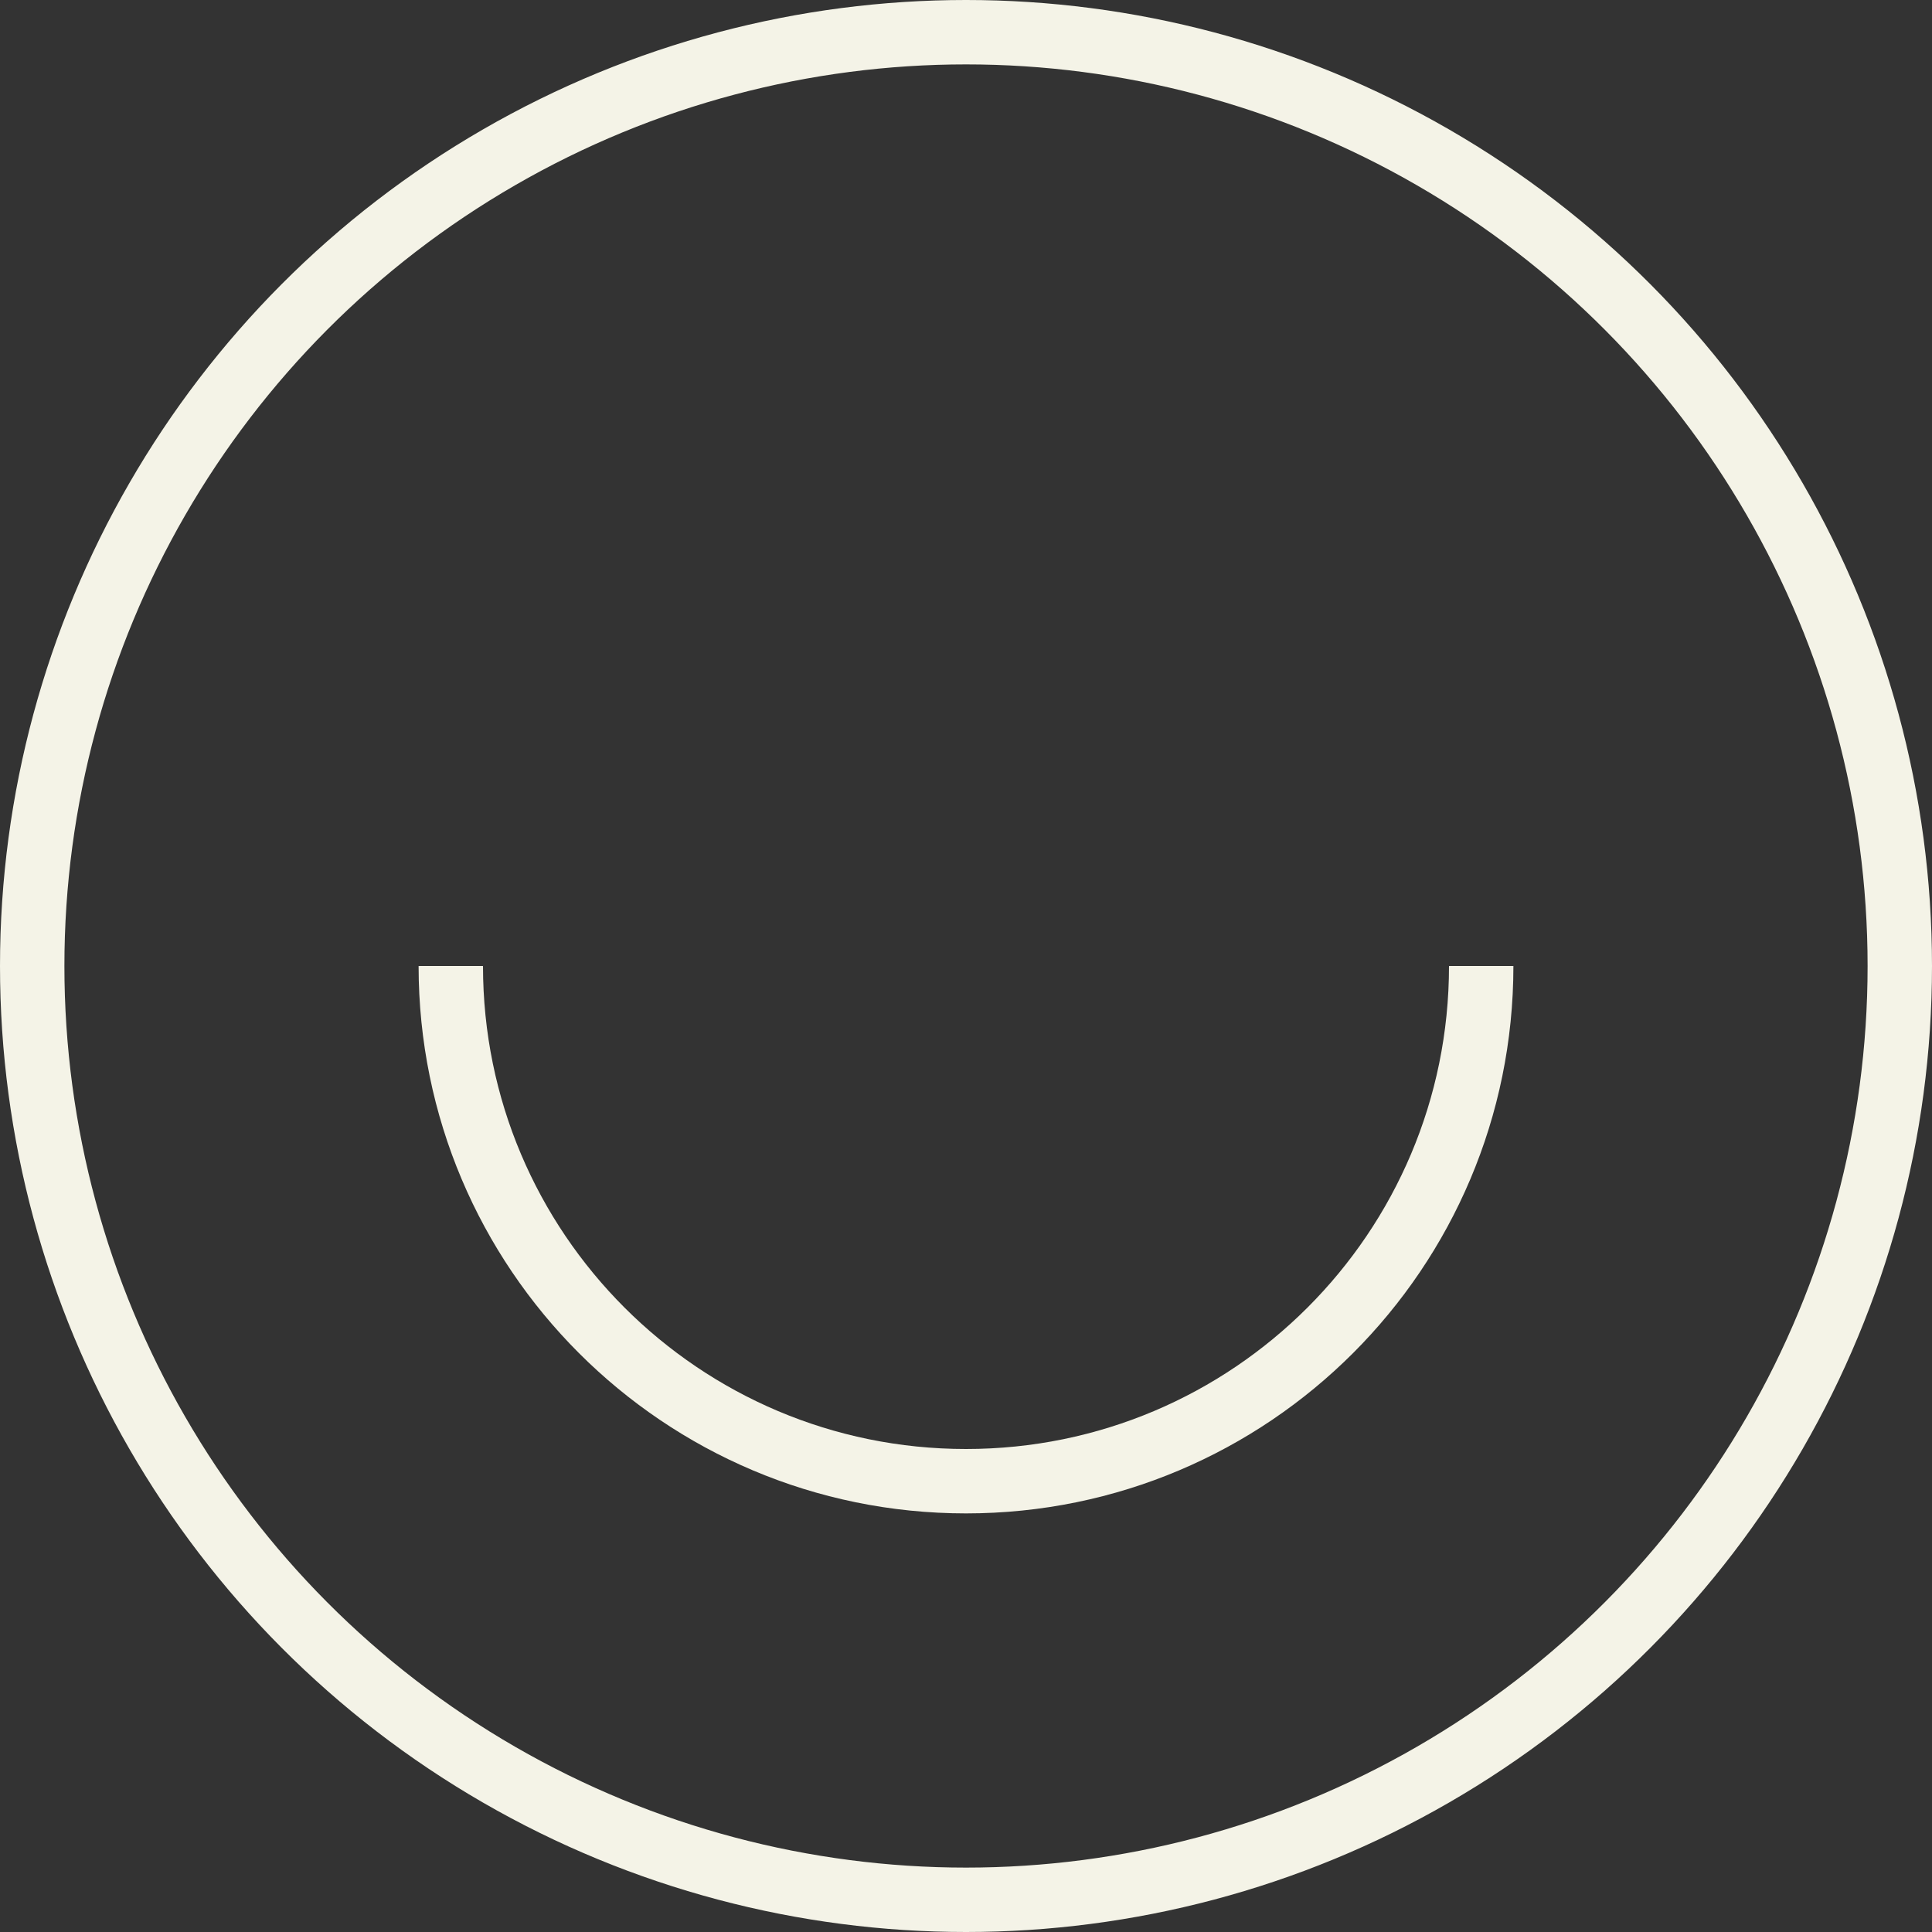
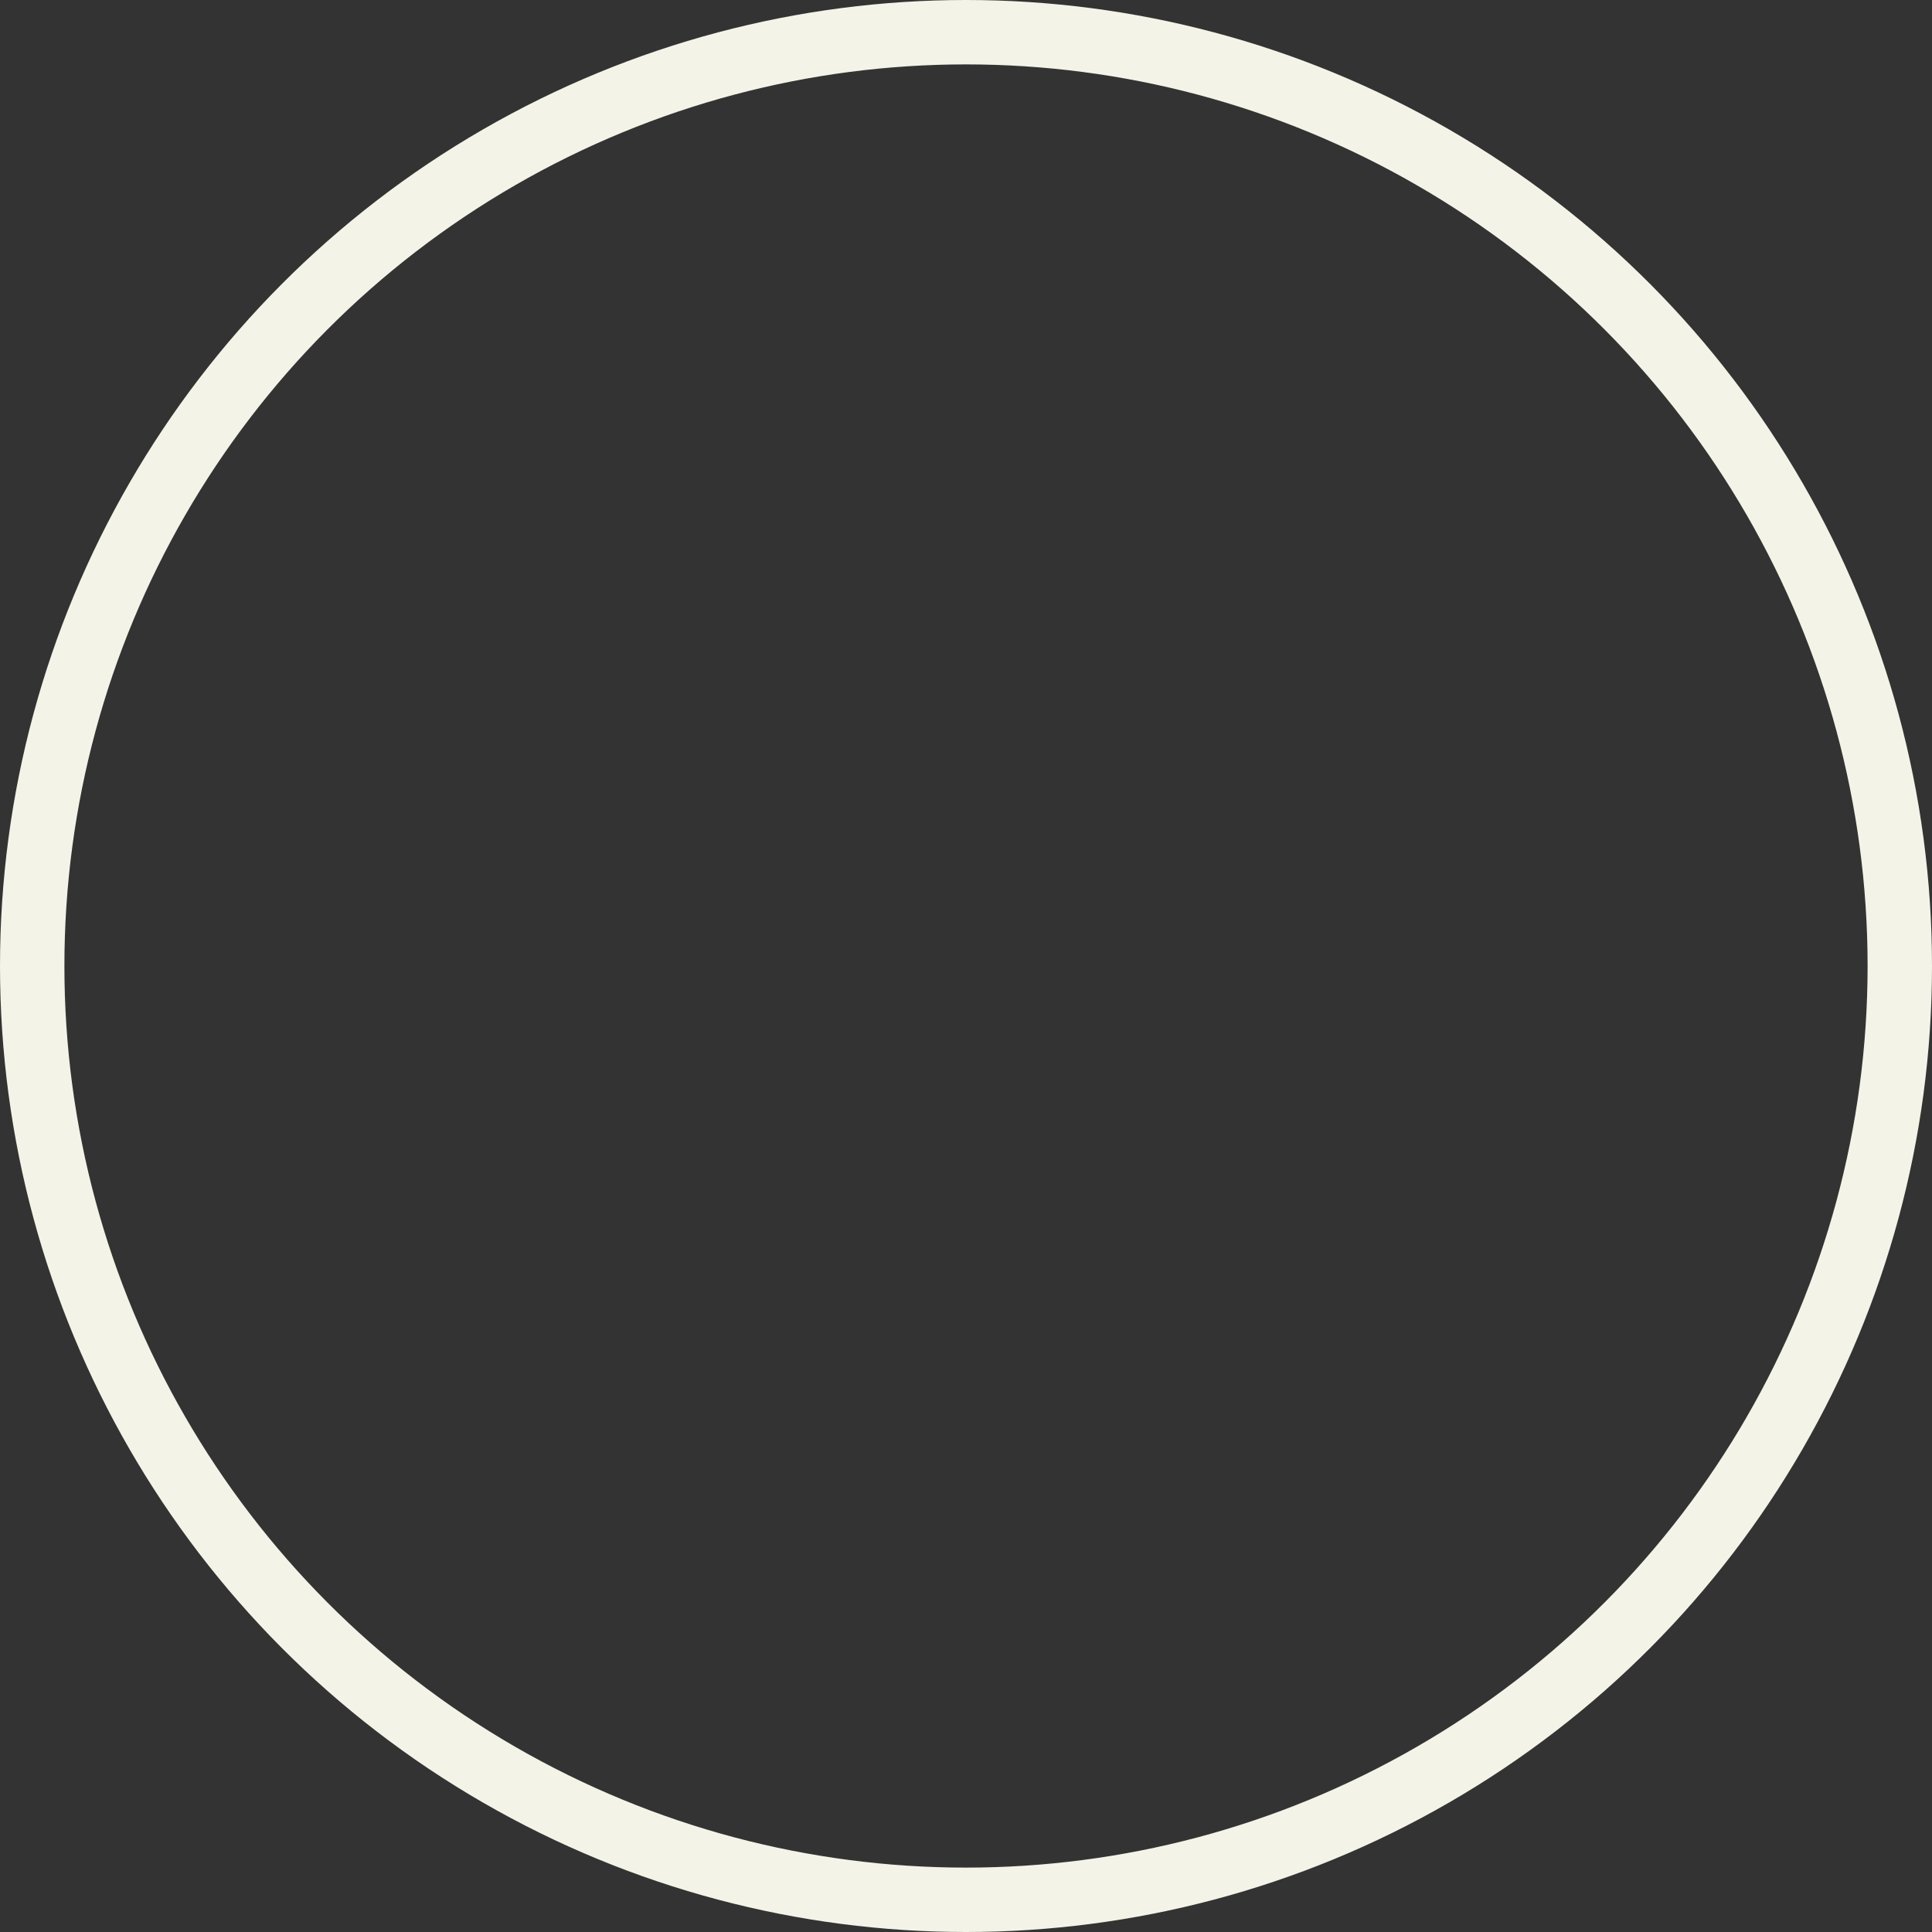
<svg xmlns="http://www.w3.org/2000/svg" fill="none" viewBox="0 0 60 60" height="60" width="60">
  <rect x="0" y="0" width="60" height="60" fill="#333333" stroke="none" />
-   <path stroke-width="2" stroke="#F4F3E7" d="M46 30C46 38.837 38.837 46 30 46C21.163 46 14 38.837 14 30" />
  <circle stroke-width="2" stroke="#F4F3E7" r="29" cy="30" cx="30" />
</svg>